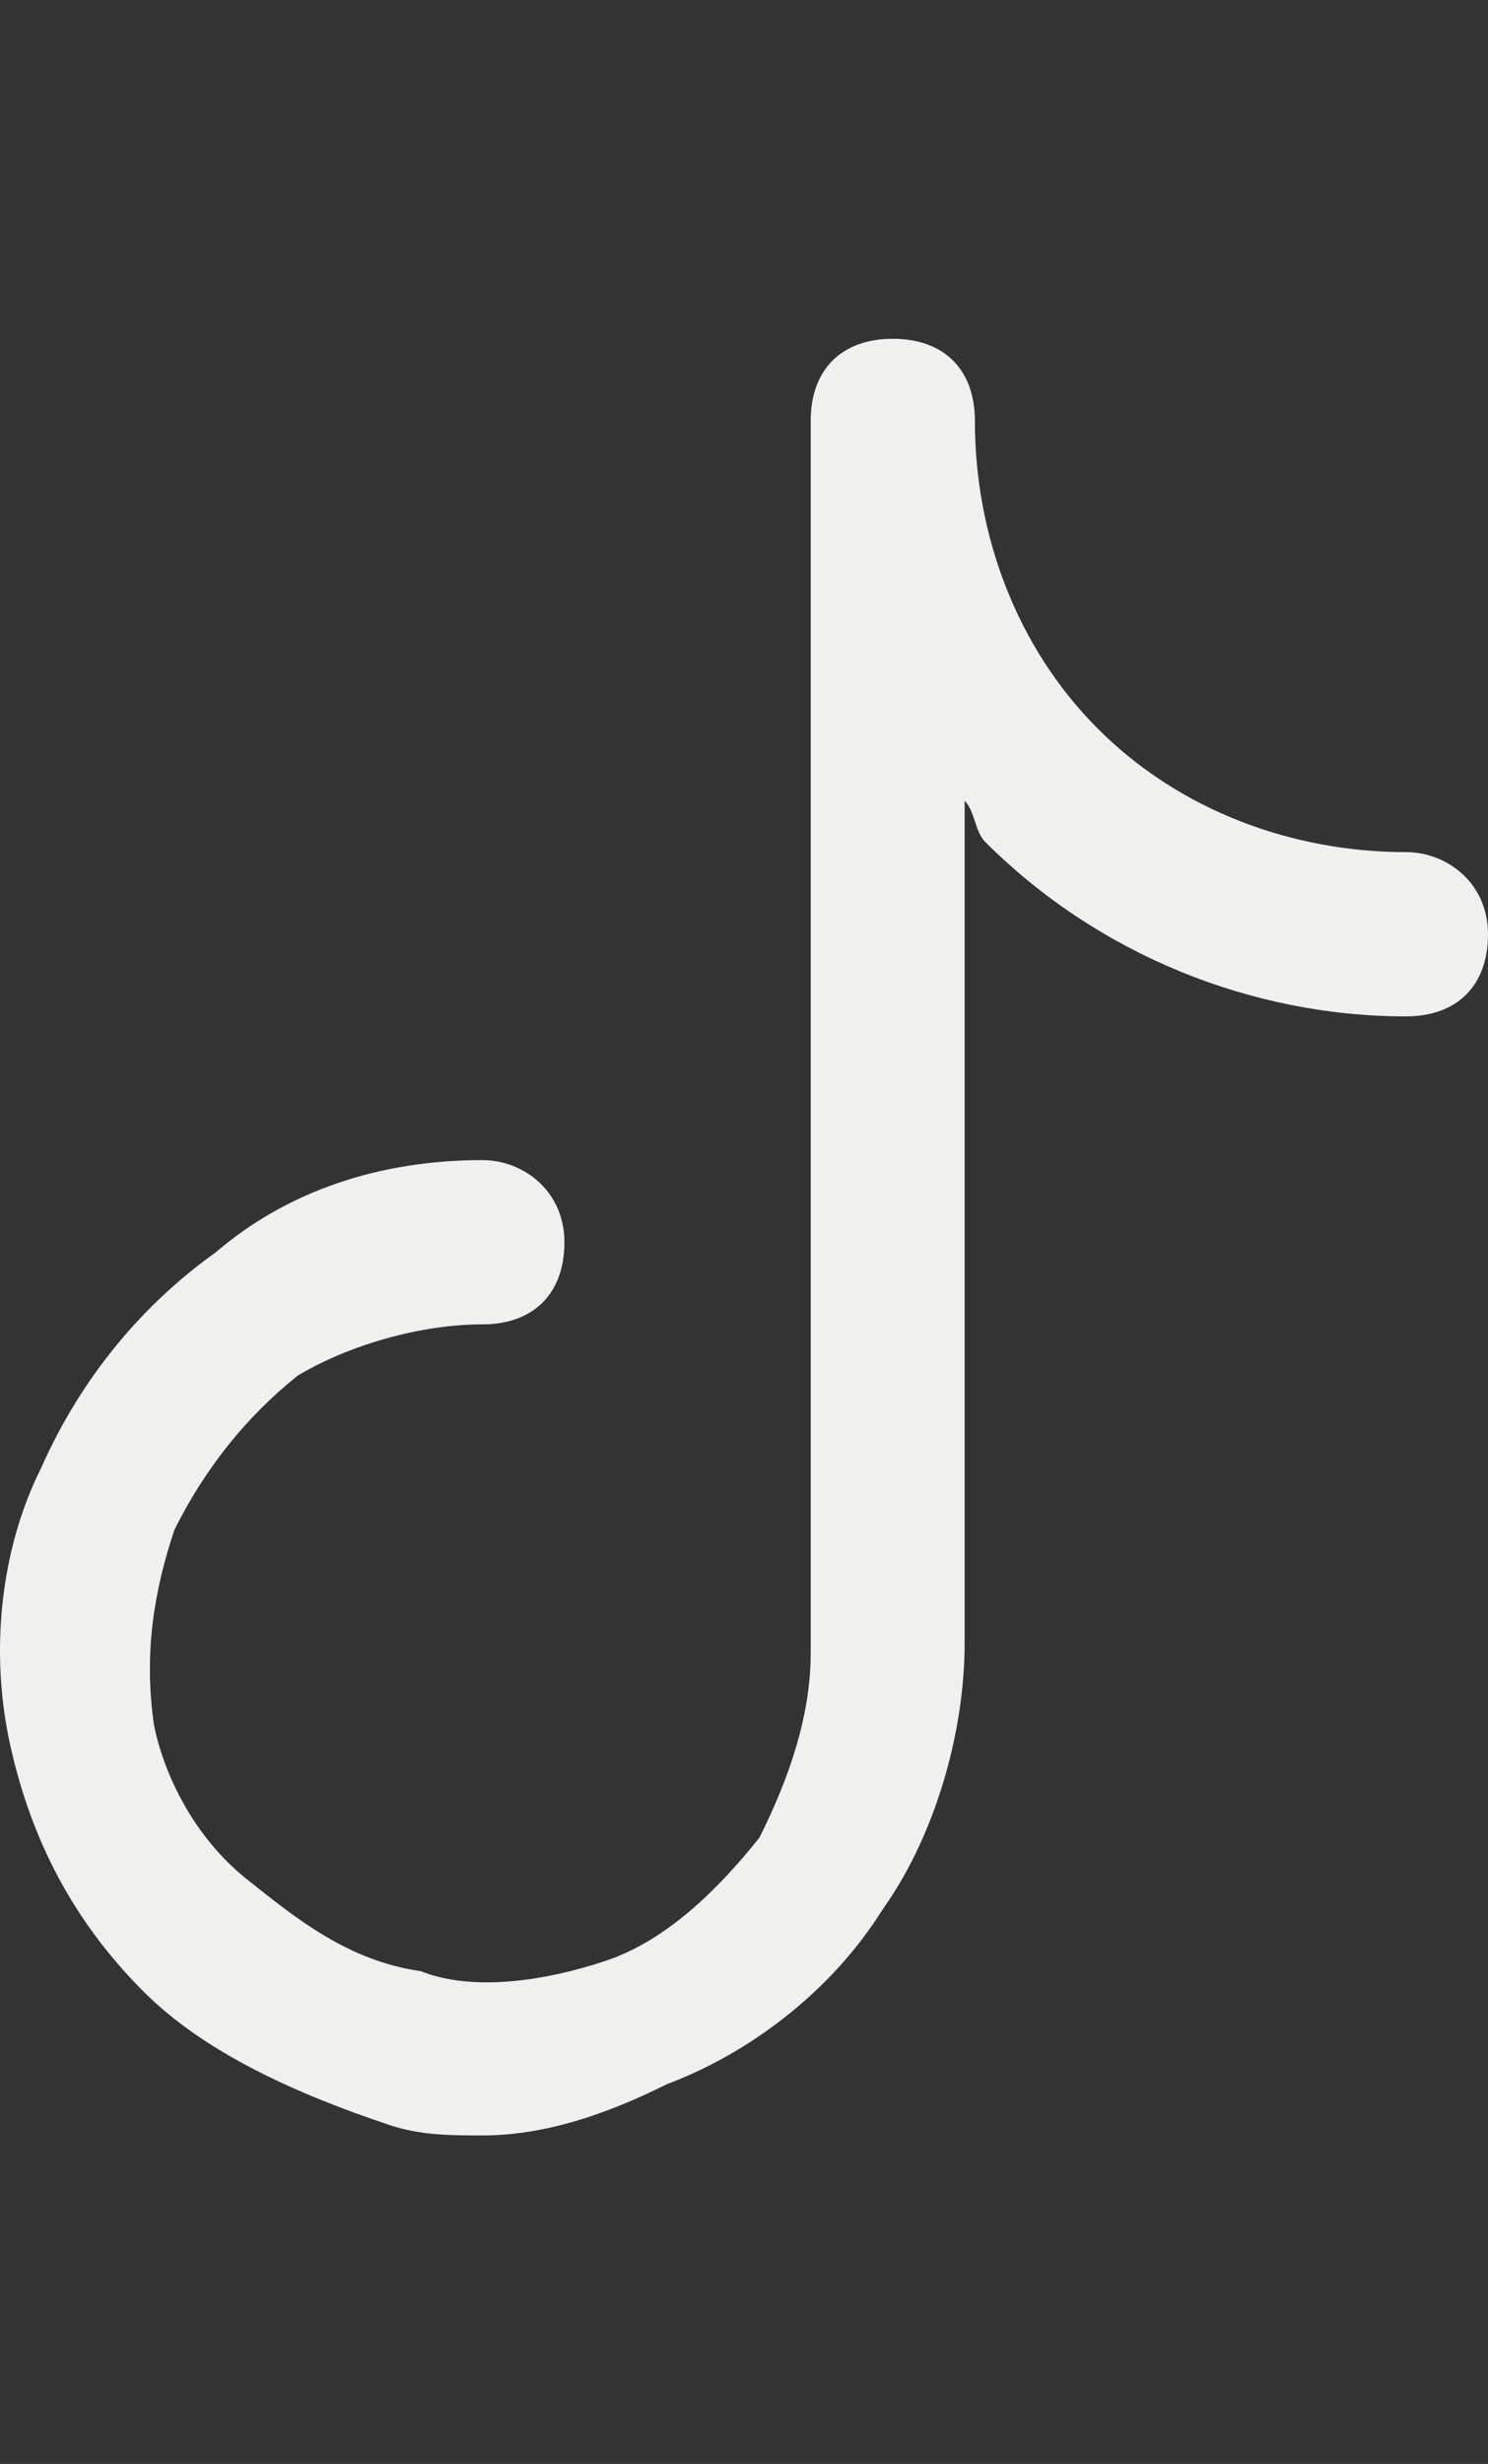
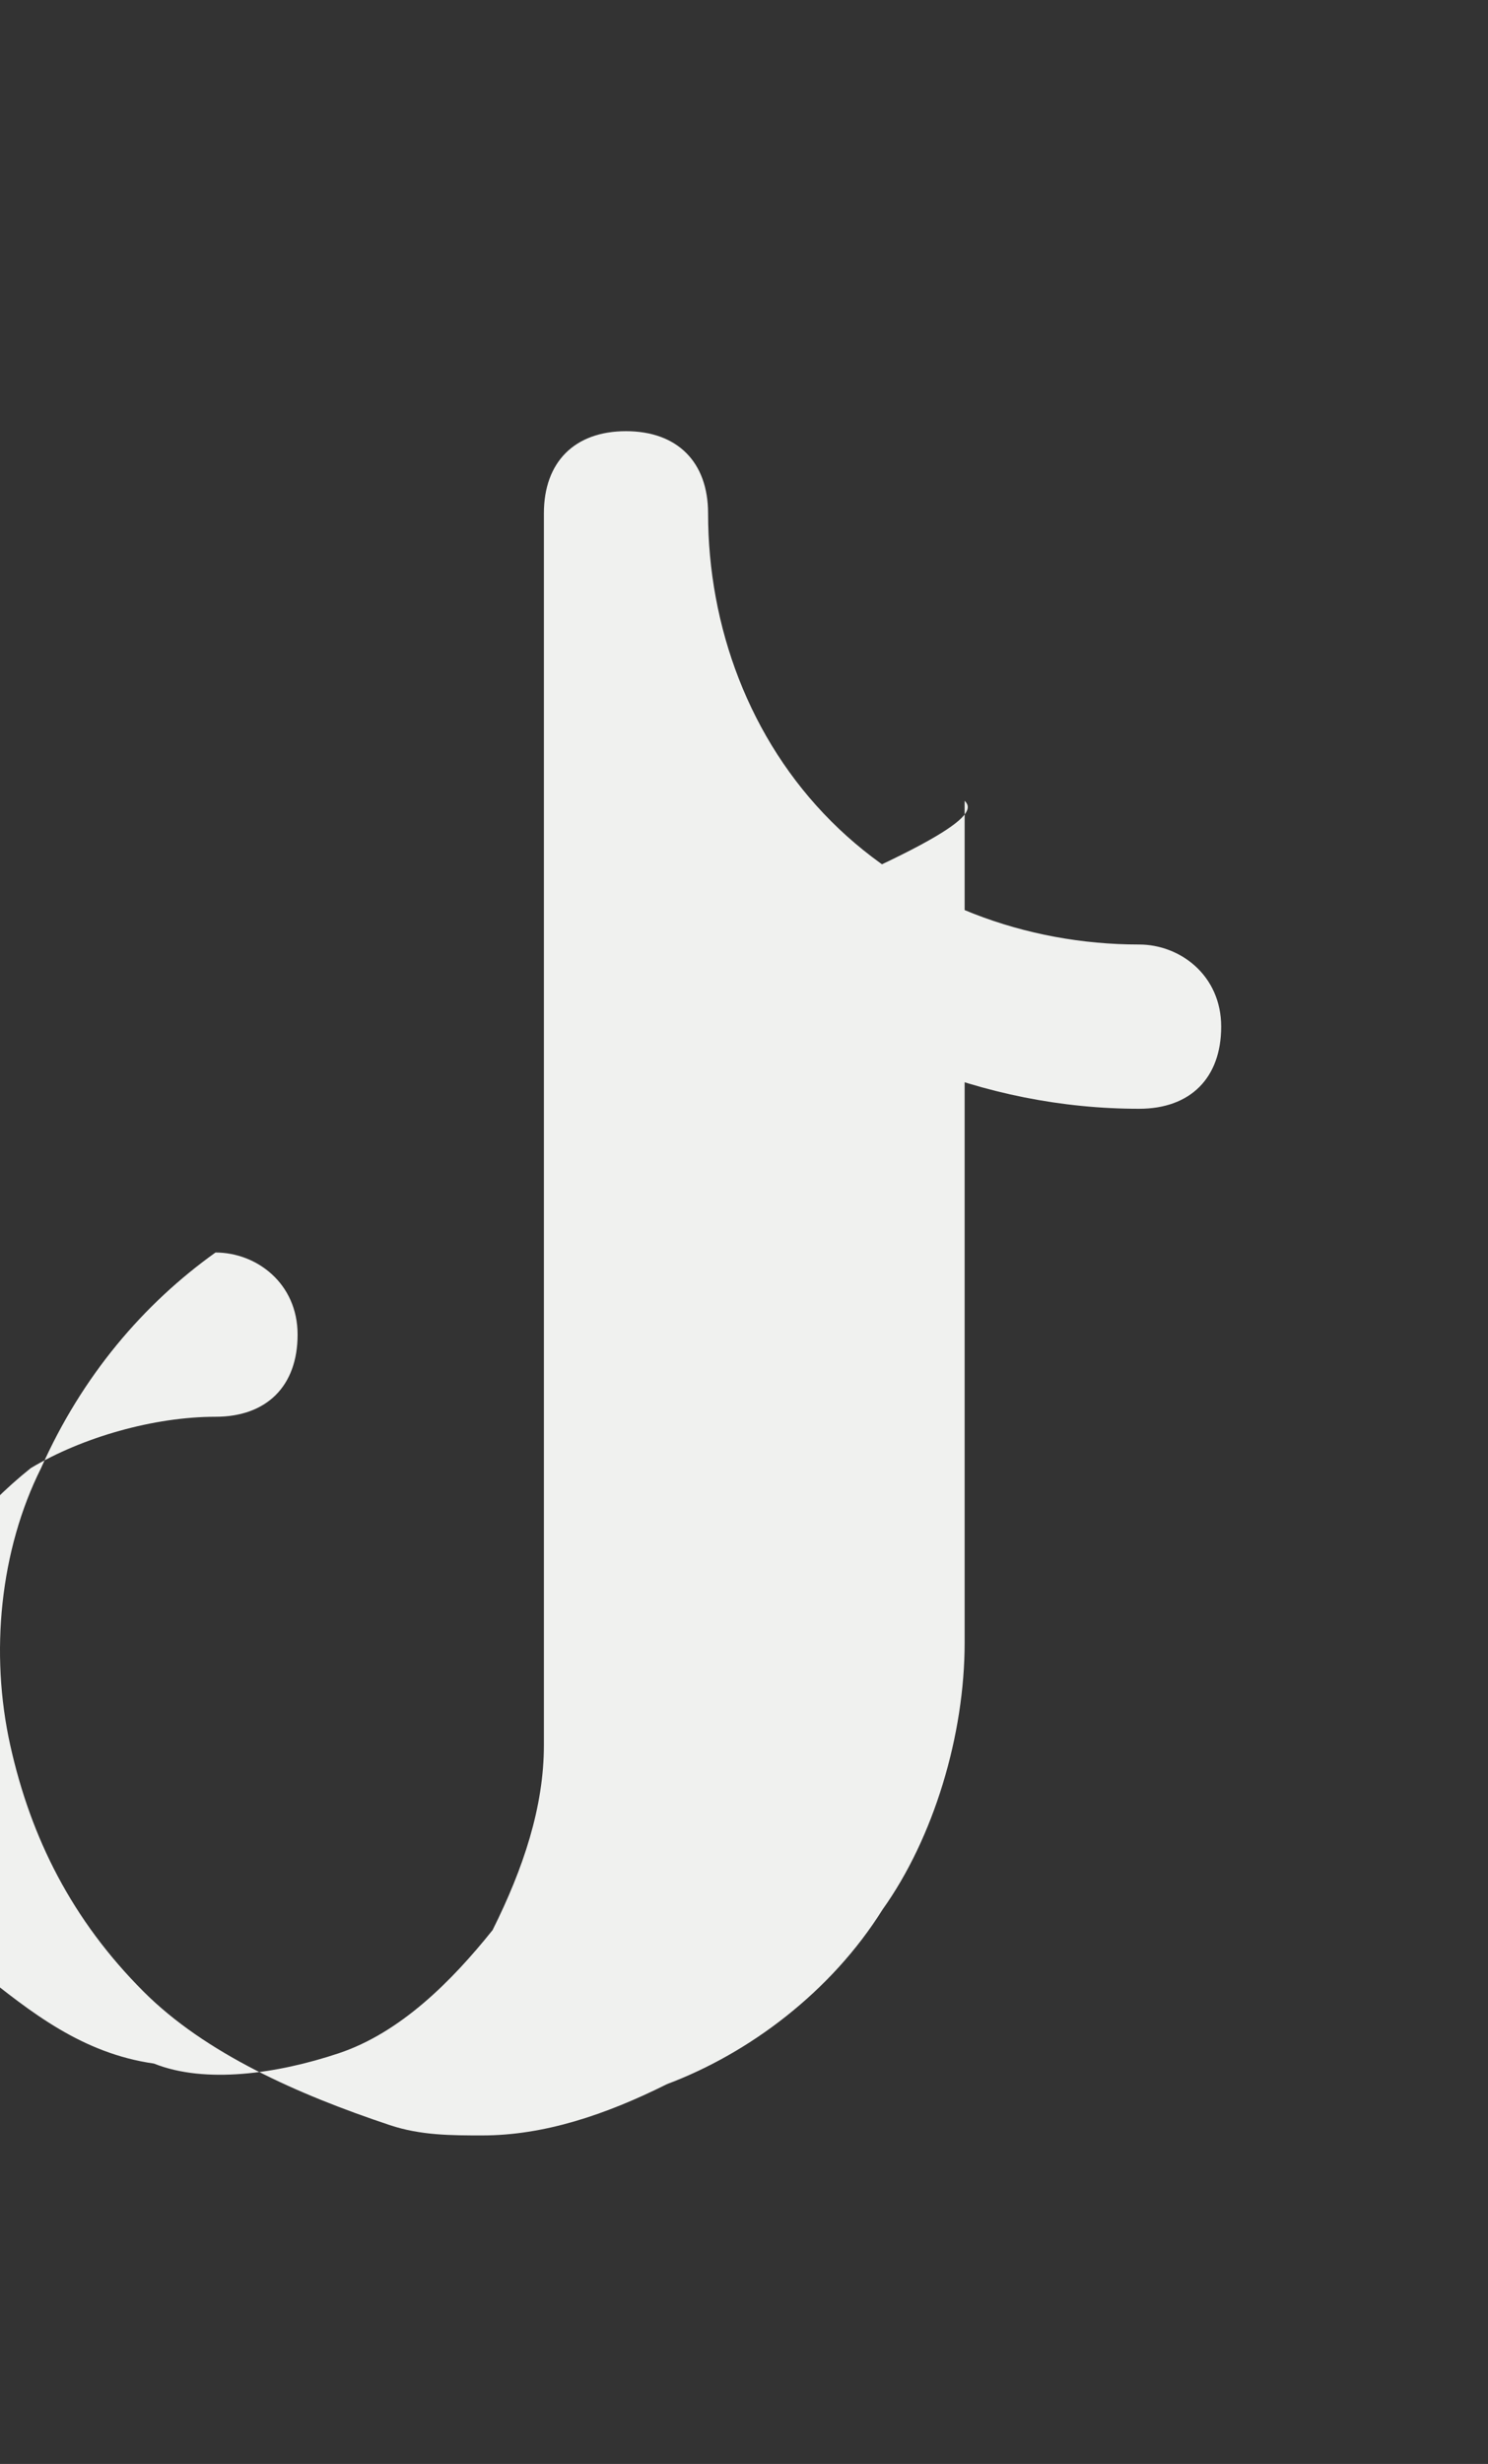
<svg xmlns="http://www.w3.org/2000/svg" xml:space="preserve" style="enable-background:new 0 0 14.5 24;" viewBox="0 0 14.5 24" y="0px" x="0px" id="Layer_1" version="1.1">
  <rect x="0" y="0" width="14.5" height="24" fill="#333333" stroke="none" />
  <style type="text/css">
	.st0{fill:#F0F1EF;}
</style>
  <g>
-     <path d="M4.7,20.8c-0.3,0-0.6,0-0.9-0.1C2.9,20.4,2,20,1.4,19.4c-0.7-0.7-1.1-1.5-1.3-2.4S0,15.1,0.4,14.3   c0.4-0.9,1-1.6,1.7-2.1c0.7-0.6,1.6-0.9,2.6-0.9c0.4,0,0.8,0.3,0.8,0.8s-0.3,0.8-0.8,0.8c-0.6,0-1.3,0.2-1.8,0.5   c-0.5,0.4-0.9,0.9-1.2,1.5c-0.2,0.6-0.3,1.2-0.2,1.9c0.1,0.5,0.4,1.1,0.9,1.5s1,0.8,1.7,0.9c0.5,0.2,1.2,0.1,1.8-0.1   s1.1-0.7,1.5-1.2c0.3-0.6,0.5-1.2,0.5-1.8v-12c0-0.5,0.3-0.8,0.8-0.8s0.8,0.3,0.8,0.8c0,1.1,0.4,2.2,1.2,3s1.9,1.2,3,1.2   c0.4,0,0.8,0.3,0.8,0.8s-0.3,0.8-0.8,0.8c-1.5,0-3-0.6-4.1-1.7C9.5,8.1,9.5,7.9,9.4,7.8V16c0,0.9-0.3,1.9-0.8,2.6   c-0.5,0.8-1.3,1.4-2.1,1.7C5.9,20.6,5.3,20.8,4.7,20.8z" class="st0" />
+     <path d="M4.7,20.8c-0.3,0-0.6,0-0.9-0.1C2.9,20.4,2,20,1.4,19.4c-0.7-0.7-1.1-1.5-1.3-2.4S0,15.1,0.4,14.3   c0.4-0.9,1-1.6,1.7-2.1c0.4,0,0.8,0.3,0.8,0.8s-0.3,0.8-0.8,0.8c-0.6,0-1.3,0.2-1.8,0.5   c-0.5,0.4-0.9,0.9-1.2,1.5c-0.2,0.6-0.3,1.2-0.2,1.9c0.1,0.5,0.4,1.1,0.9,1.5s1,0.8,1.7,0.9c0.5,0.2,1.2,0.1,1.8-0.1   s1.1-0.7,1.5-1.2c0.3-0.6,0.5-1.2,0.5-1.8v-12c0-0.5,0.3-0.8,0.8-0.8s0.8,0.3,0.8,0.8c0,1.1,0.4,2.2,1.2,3s1.9,1.2,3,1.2   c0.4,0,0.8,0.3,0.8,0.8s-0.3,0.8-0.8,0.8c-1.5,0-3-0.6-4.1-1.7C9.5,8.1,9.5,7.9,9.4,7.8V16c0,0.9-0.3,1.9-0.8,2.6   c-0.5,0.8-1.3,1.4-2.1,1.7C5.9,20.6,5.3,20.8,4.7,20.8z" class="st0" />
  </g>
</svg>